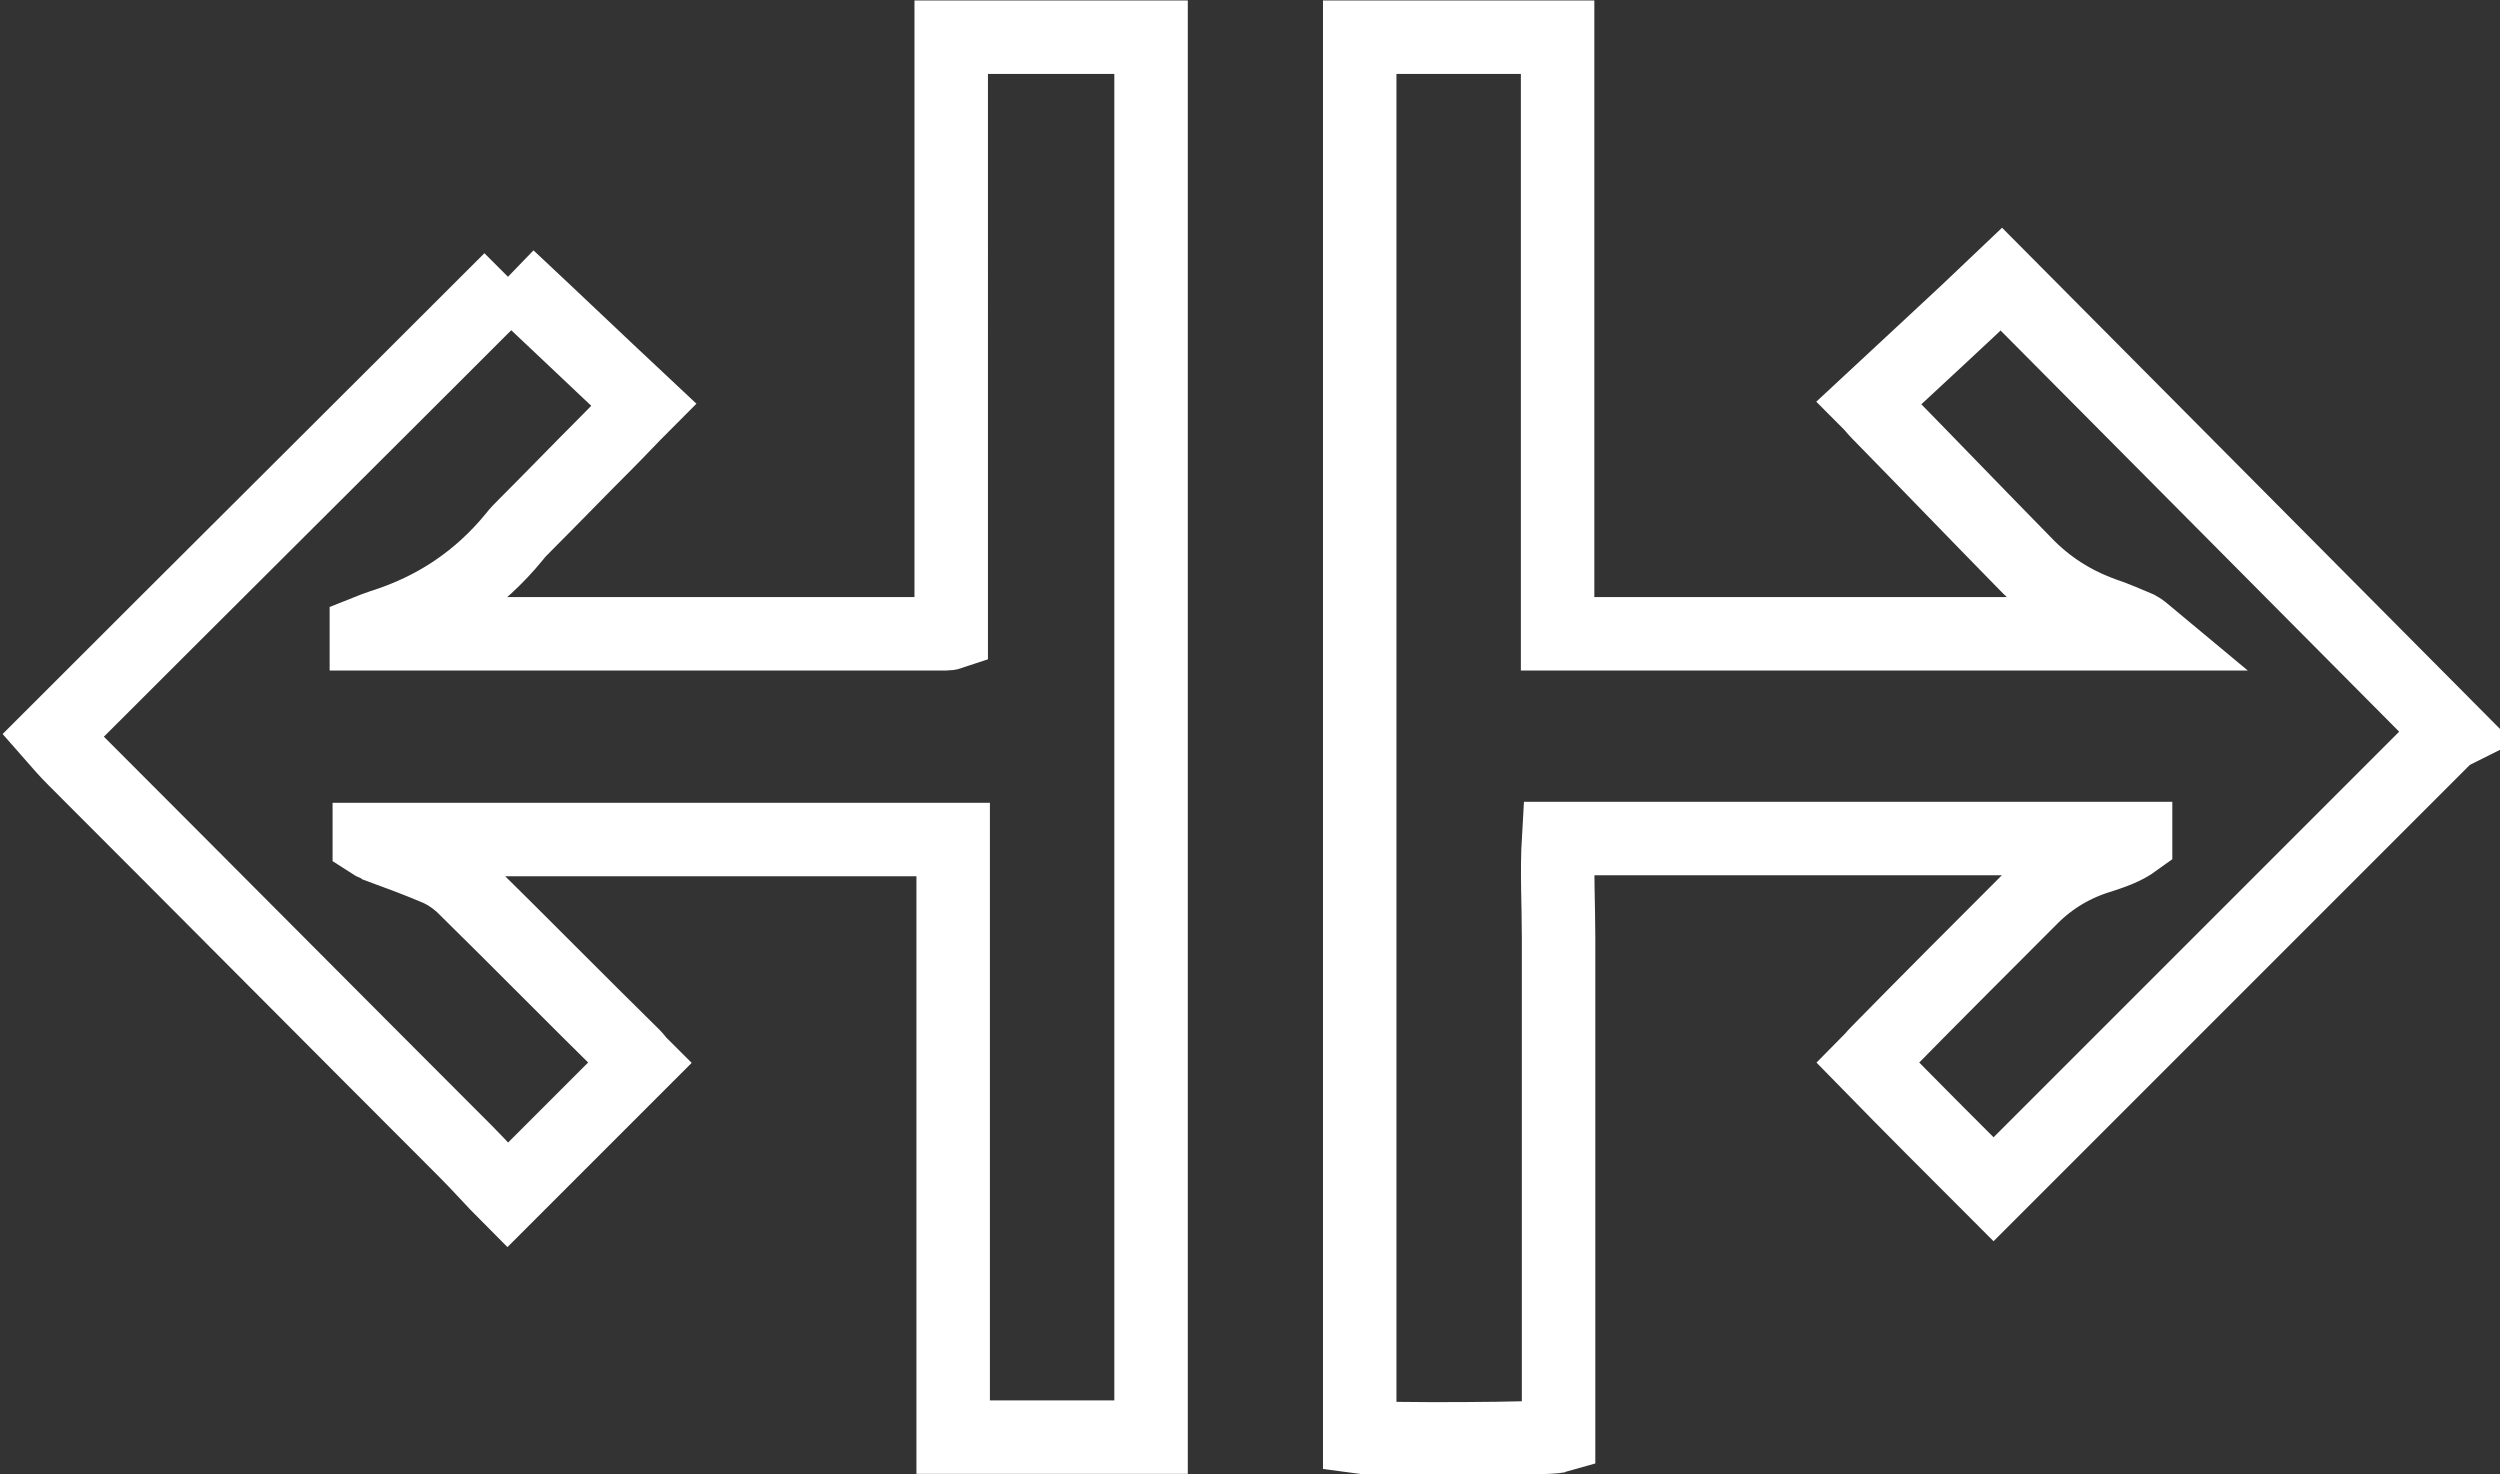
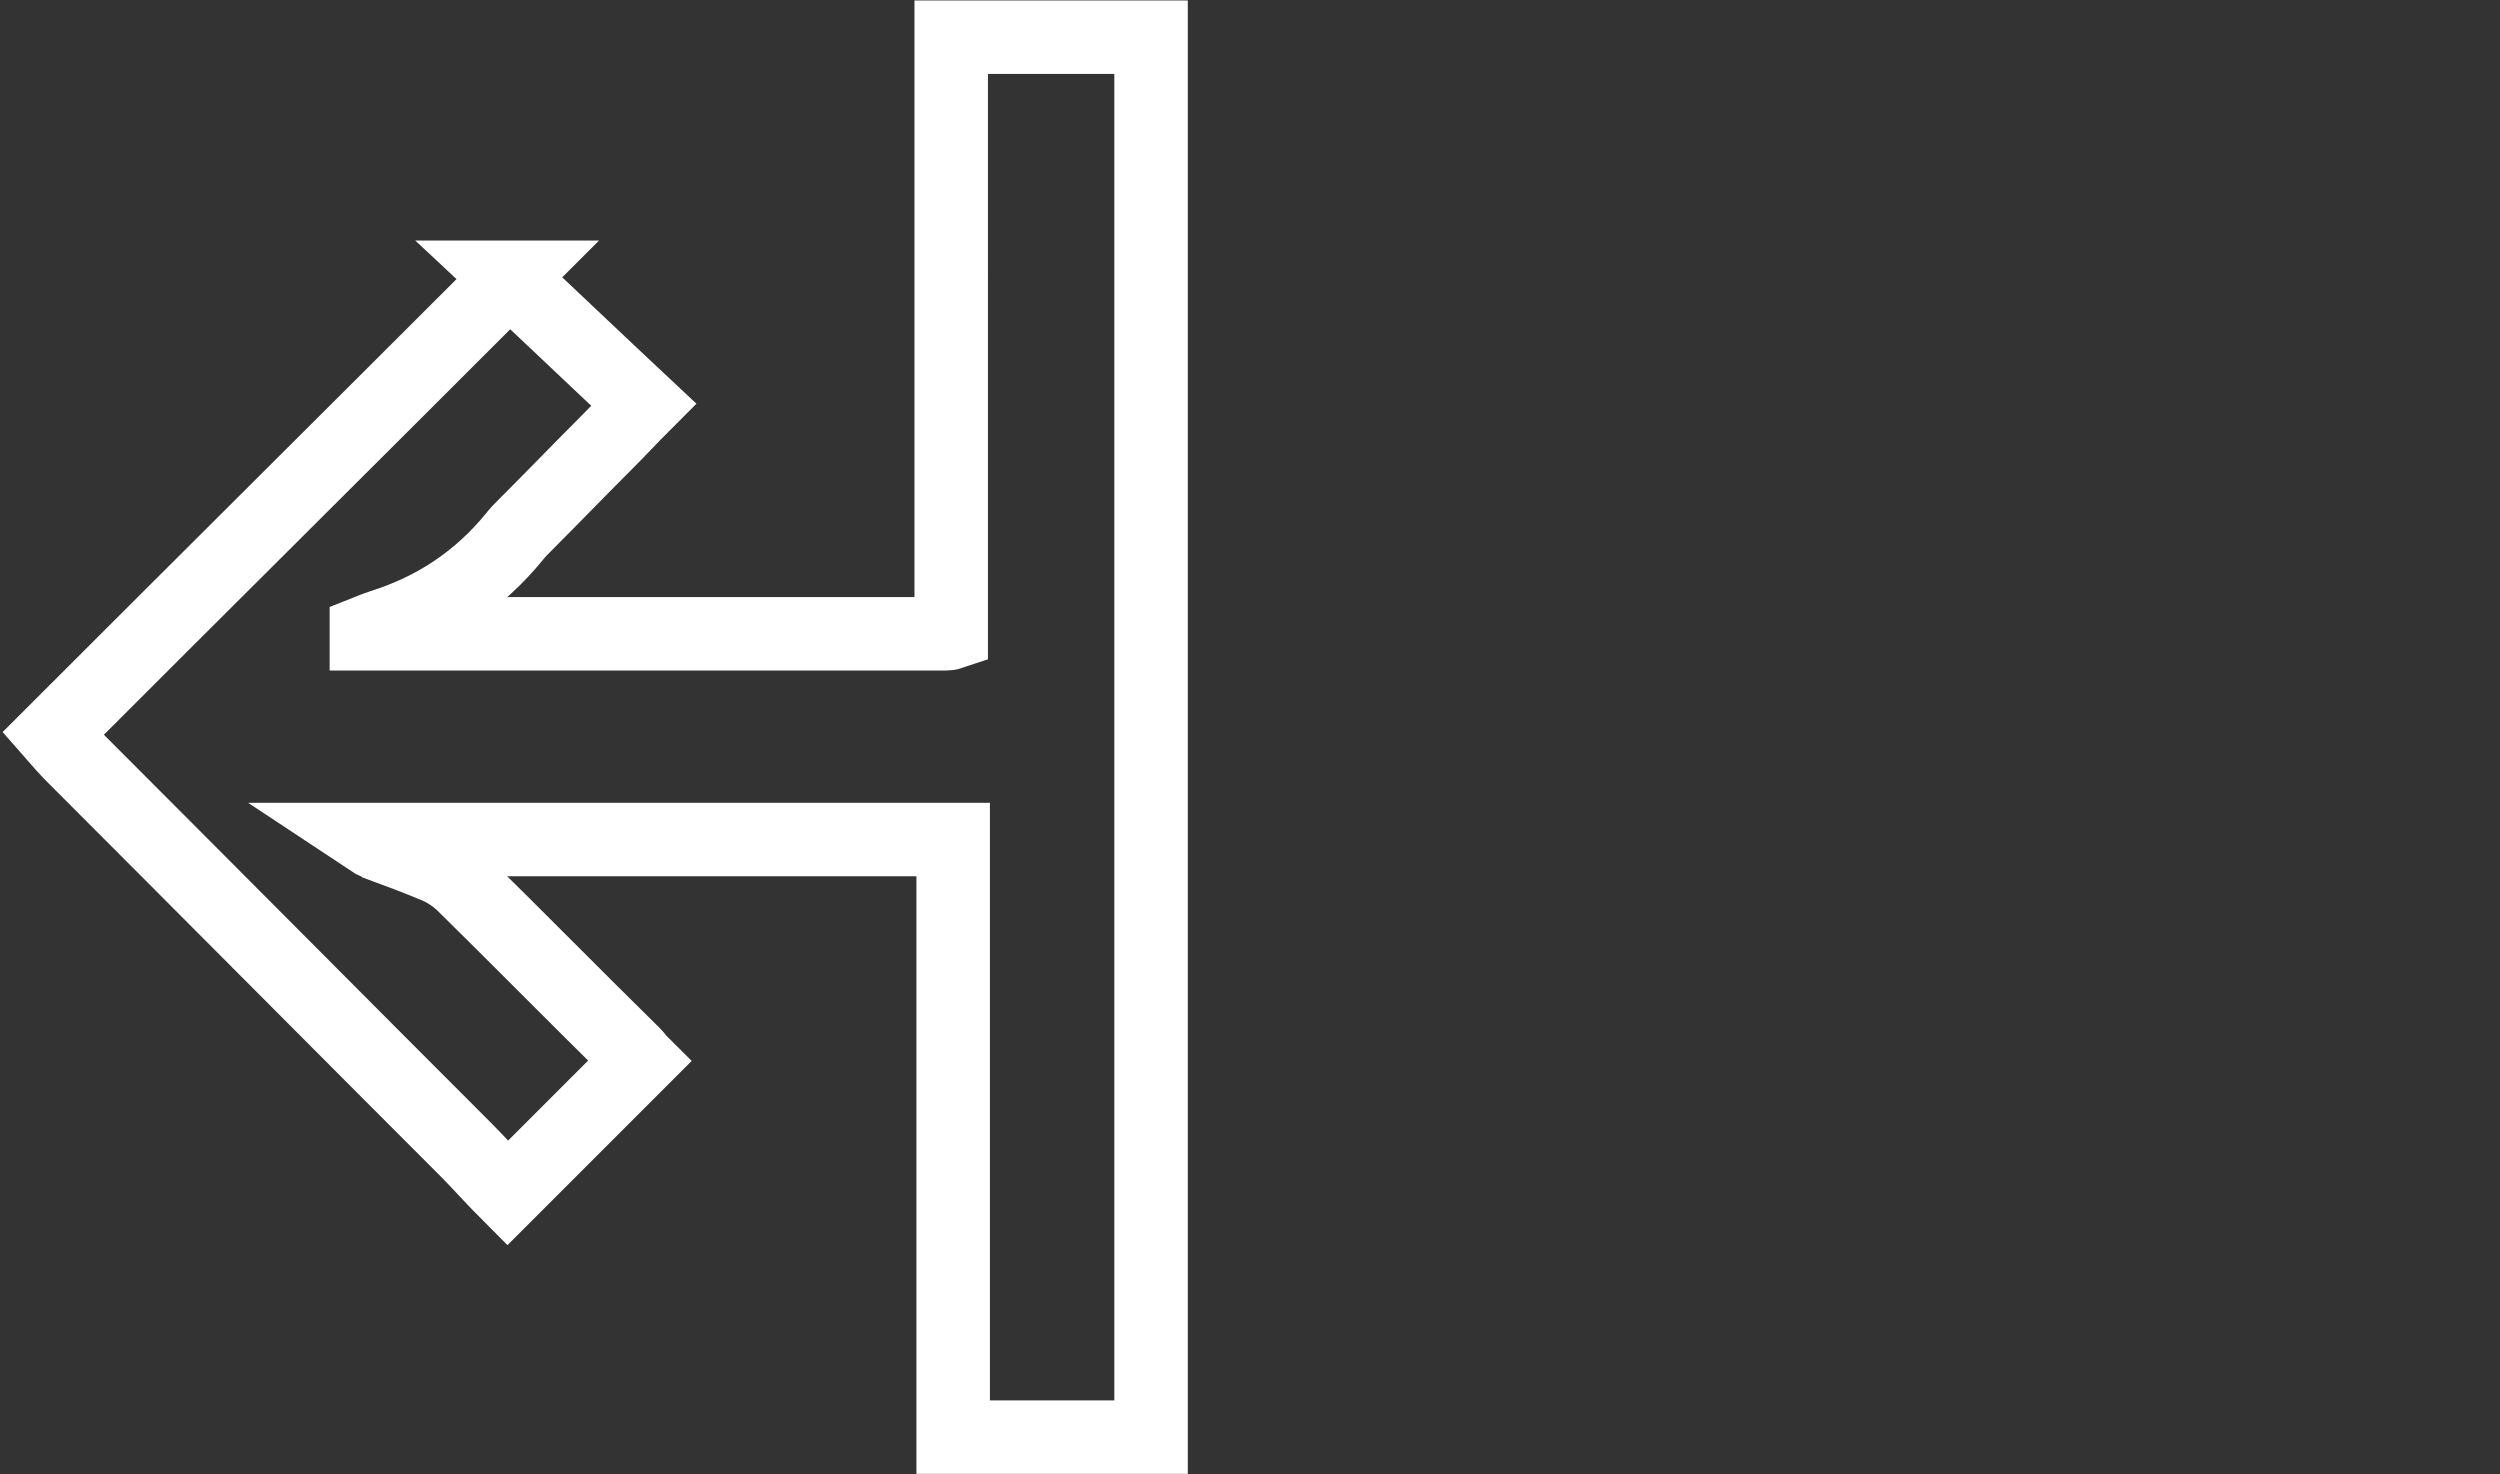
<svg xmlns="http://www.w3.org/2000/svg" viewBox="0 0 25.52 15.05" id="Layer_2">
  <rect x="0" y="0" width="25.52" height="15.05" fill="#333333" stroke="none" />
  <g id="Layer_3">
    <g>
-       <path style="fill: none; stroke: #fff; stroke-miterlimit: 10; stroke-width: .75px;" d="M5.19,2.83c.45.42.91.86,1.38,1.3-.13.13-.25.26-.38.39-.28.28-.55.56-.83.84-.04.04-.08.08-.11.12-.36.44-.81.74-1.35.91-.06.02-.11.04-.16.06,0,.01,0,.02,0,.02,0,0,0,0,.01,0,1.97,0,3.93,0,5.9,0,.02,0,.03,0,.06-.01V.38h2.04v14.29h-2.02v-6.1H3.77s0,.02,0,.02c.03.02.07.03.1.05.19.07.38.14.57.22.1.04.19.1.27.17.59.58,1.17,1.17,1.76,1.75.02.02.04.05.06.07-.46.46-.91.91-1.35,1.35-.14-.14-.28-.3-.43-.45-1.33-1.33-2.66-2.67-3.99-4-.08-.08-.15-.16-.22-.24,1.55-1.55,3.11-3.1,4.67-4.66Z" />
-       <path style="fill: none; stroke: #fff; stroke-miterlimit: 10; stroke-width: .75px;" d="M24.99,7.5c-1.56,1.56-3.11,3.11-4.64,4.64-.42-.42-.85-.85-1.28-1.29.02-.02.06-.07.1-.11.52-.53,1.05-1.06,1.57-1.58.2-.2.44-.34.71-.42.12-.04.24-.08.35-.16,0-.01,0-.02,0-.02,0,0,0,0,0,0-1.96,0-3.92,0-5.89,0-.02.34,0,.67,0,1.01,0,.34,0,.68,0,1.03s0,.67,0,1.01v2.04c0,.34,0,.67,0,1.01-.1.03-1.82.04-2.03.01V.38h2.02v6.09h6.01s-.06-.05-.08-.06c-.12-.05-.23-.1-.35-.14-.31-.11-.58-.28-.81-.52-.5-.51-1-1.03-1.5-1.54-.03-.03-.05-.06-.09-.1.45-.42.9-.83,1.35-1.26,1.54,1.55,3.07,3.09,4.6,4.63Z" />
+       <path style="fill: none; stroke: #fff; stroke-miterlimit: 10; stroke-width: .75px;" d="M5.19,2.83c.45.42.91.86,1.38,1.3-.13.13-.25.26-.38.39-.28.28-.55.56-.83.84-.04.04-.08.08-.11.12-.36.44-.81.74-1.35.91-.06.02-.11.04-.16.06,0,.01,0,.02,0,.02,0,0,0,0,.01,0,1.97,0,3.93,0,5.9,0,.02,0,.03,0,.06-.01V.38h2.04v14.29h-2.02v-6.1H3.77c.03.02.07.03.1.05.19.07.38.14.57.22.1.04.19.1.27.17.59.58,1.17,1.17,1.76,1.75.02.02.04.05.06.07-.46.46-.91.91-1.35,1.35-.14-.14-.28-.3-.43-.45-1.33-1.33-2.66-2.67-3.99-4-.08-.08-.15-.16-.22-.24,1.55-1.55,3.11-3.1,4.67-4.66Z" />
    </g>
  </g>
</svg>